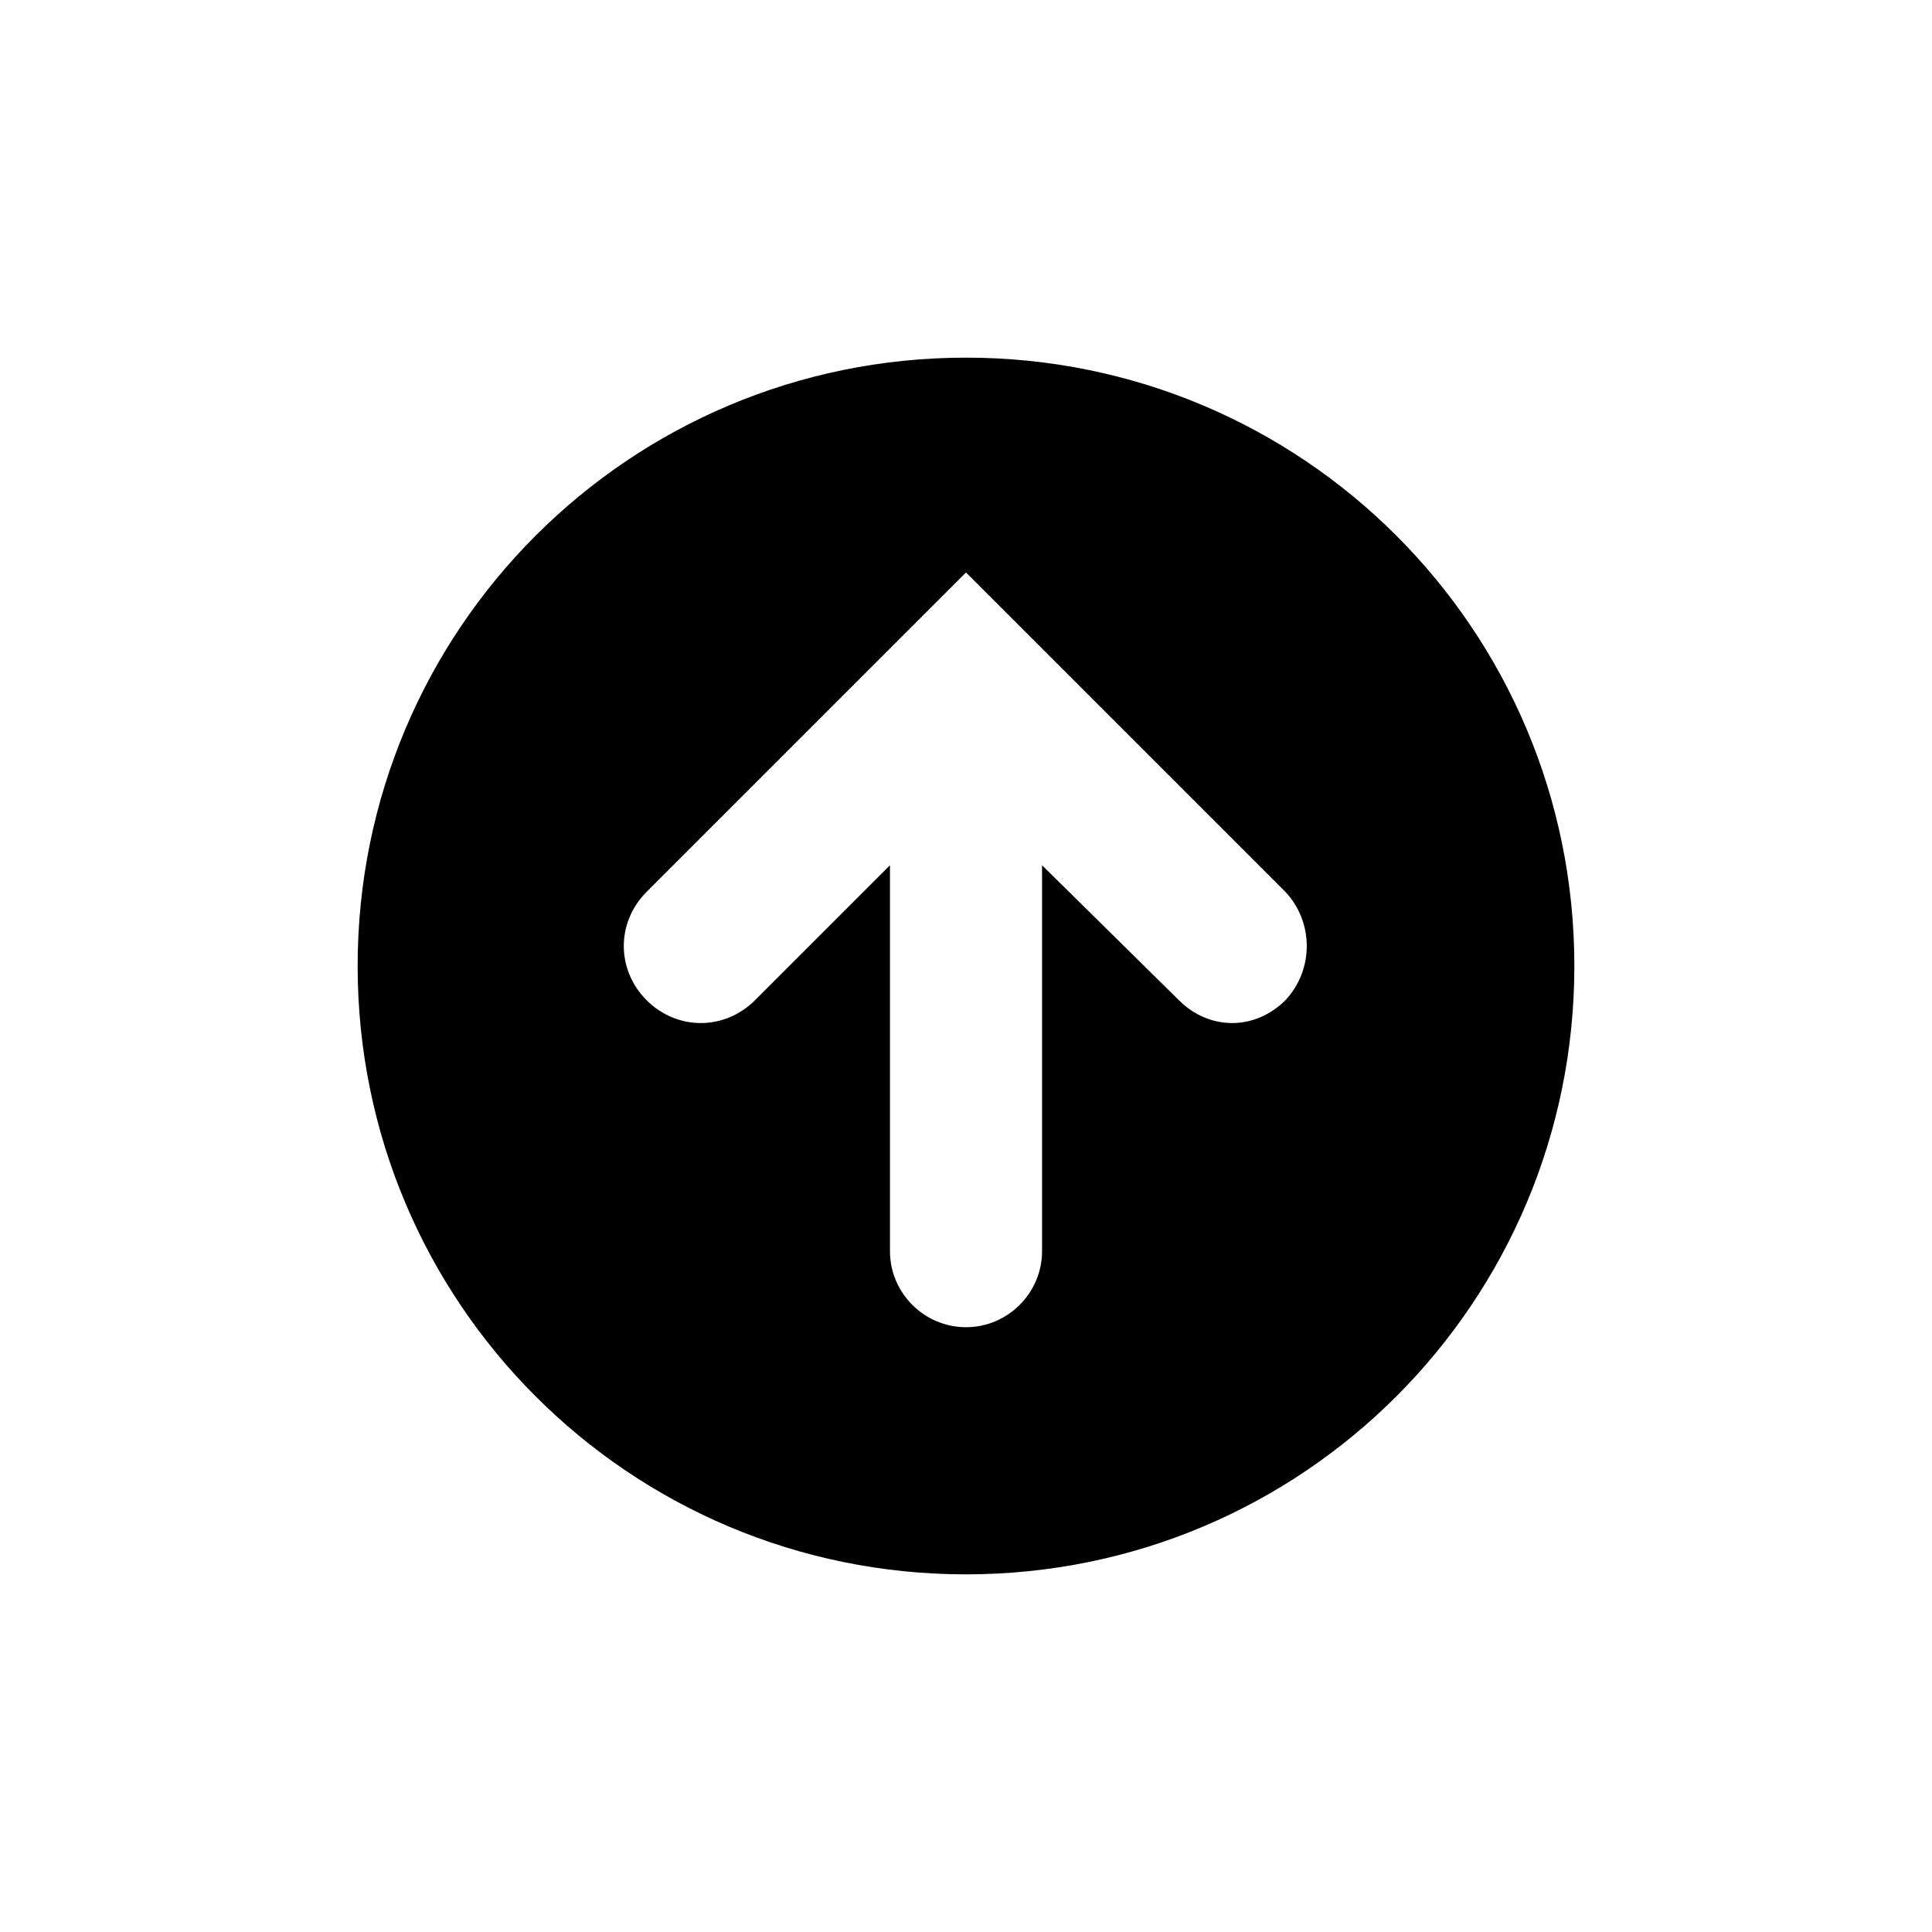
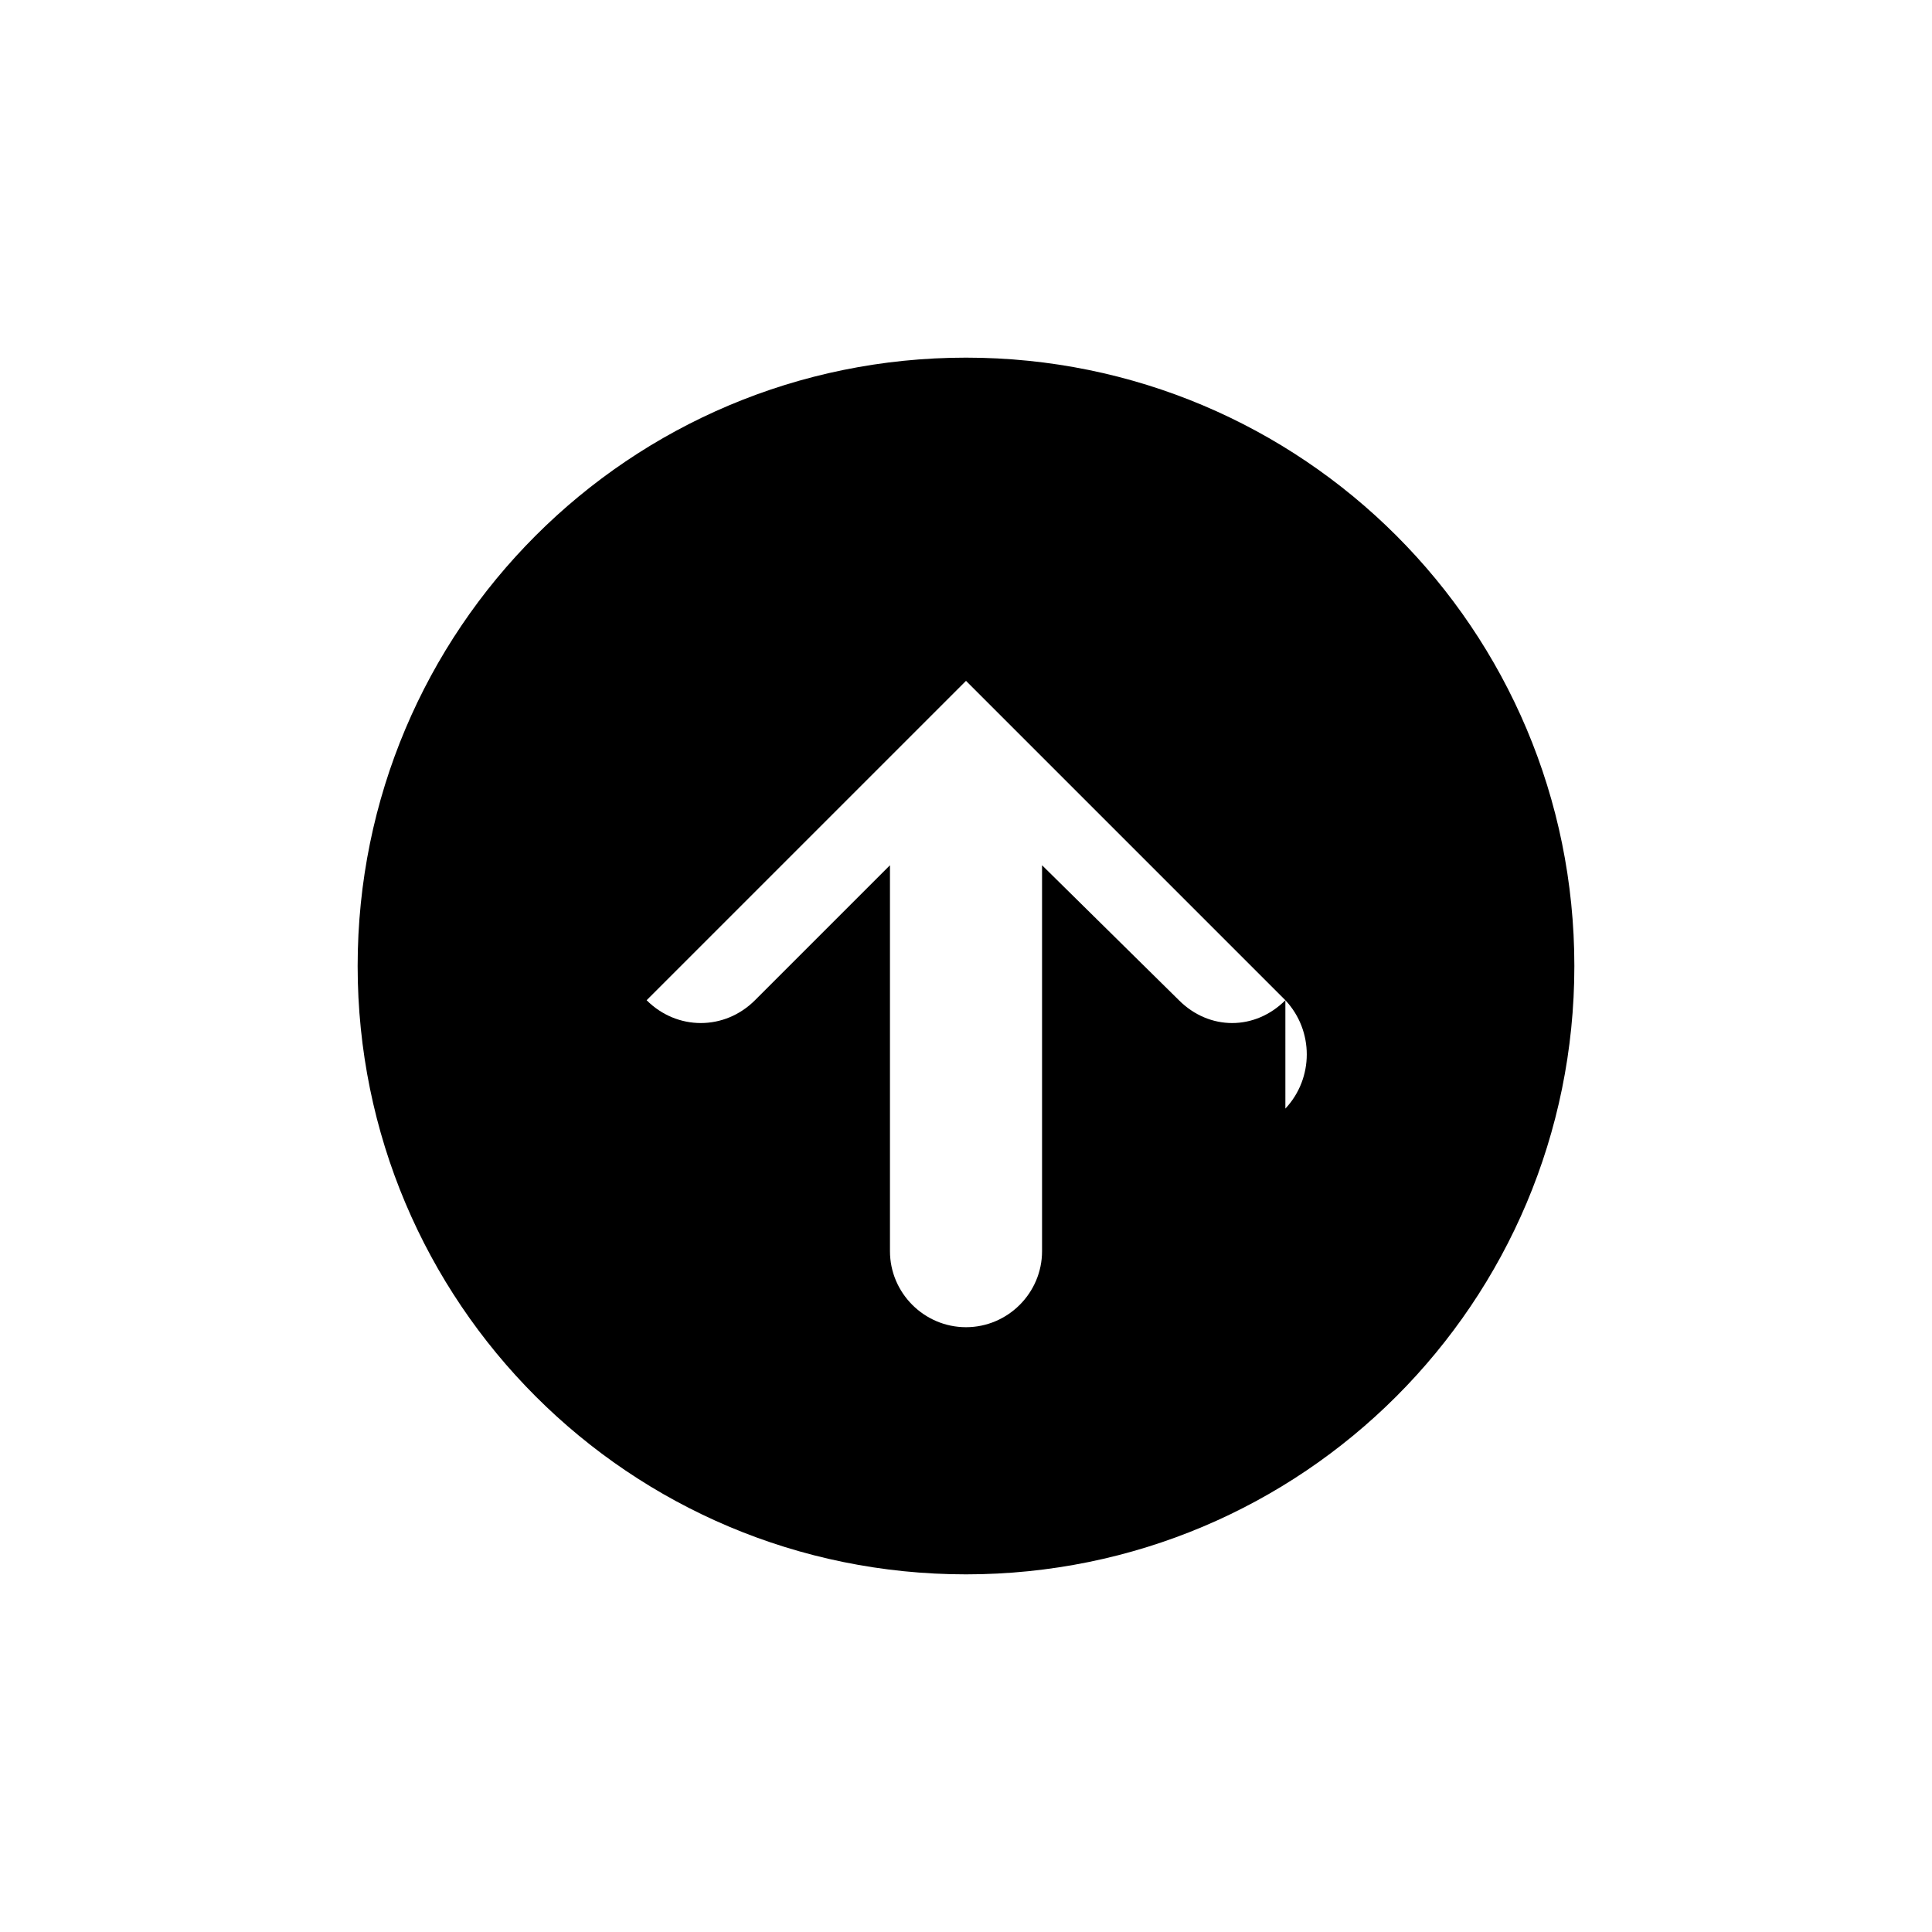
<svg xmlns="http://www.w3.org/2000/svg" fill="#000000" width="800px" height="800px" version="1.1" viewBox="144 144 512 512">
-   <path d="m400 238.78c-89.176 0-161.22 72.043-161.22 161.22s72.043 161.22 161.22 161.22 161.22-72.043 161.22-161.22-72.047-161.22-161.22-161.22zm84.637 170.29c-4.031 4.031-9.07 6.047-14.105 6.047-5.039 0-10.078-2.016-14.105-6.047l-36.273-35.77v102.27c0 11.082-9.07 20.152-20.152 20.152s-20.152-9.07-20.152-20.152v-102.27l-35.77 35.77c-8.062 8.062-20.656 8.062-28.719 0s-8.062-20.656 0-28.719l84.641-84.637 84.641 84.641c7.555 8.059 7.555 20.656-0.004 28.715z" />
+   <path d="m400 238.78c-89.176 0-161.22 72.043-161.22 161.22s72.043 161.22 161.22 161.22 161.22-72.043 161.22-161.22-72.047-161.22-161.22-161.22zm84.637 170.29c-4.031 4.031-9.07 6.047-14.105 6.047-5.039 0-10.078-2.016-14.105-6.047l-36.273-35.77v102.27c0 11.082-9.07 20.152-20.152 20.152s-20.152-9.07-20.152-20.152v-102.27l-35.77 35.77c-8.062 8.062-20.656 8.062-28.719 0l84.641-84.637 84.641 84.641c7.555 8.059 7.555 20.656-0.004 28.715z" />
</svg>